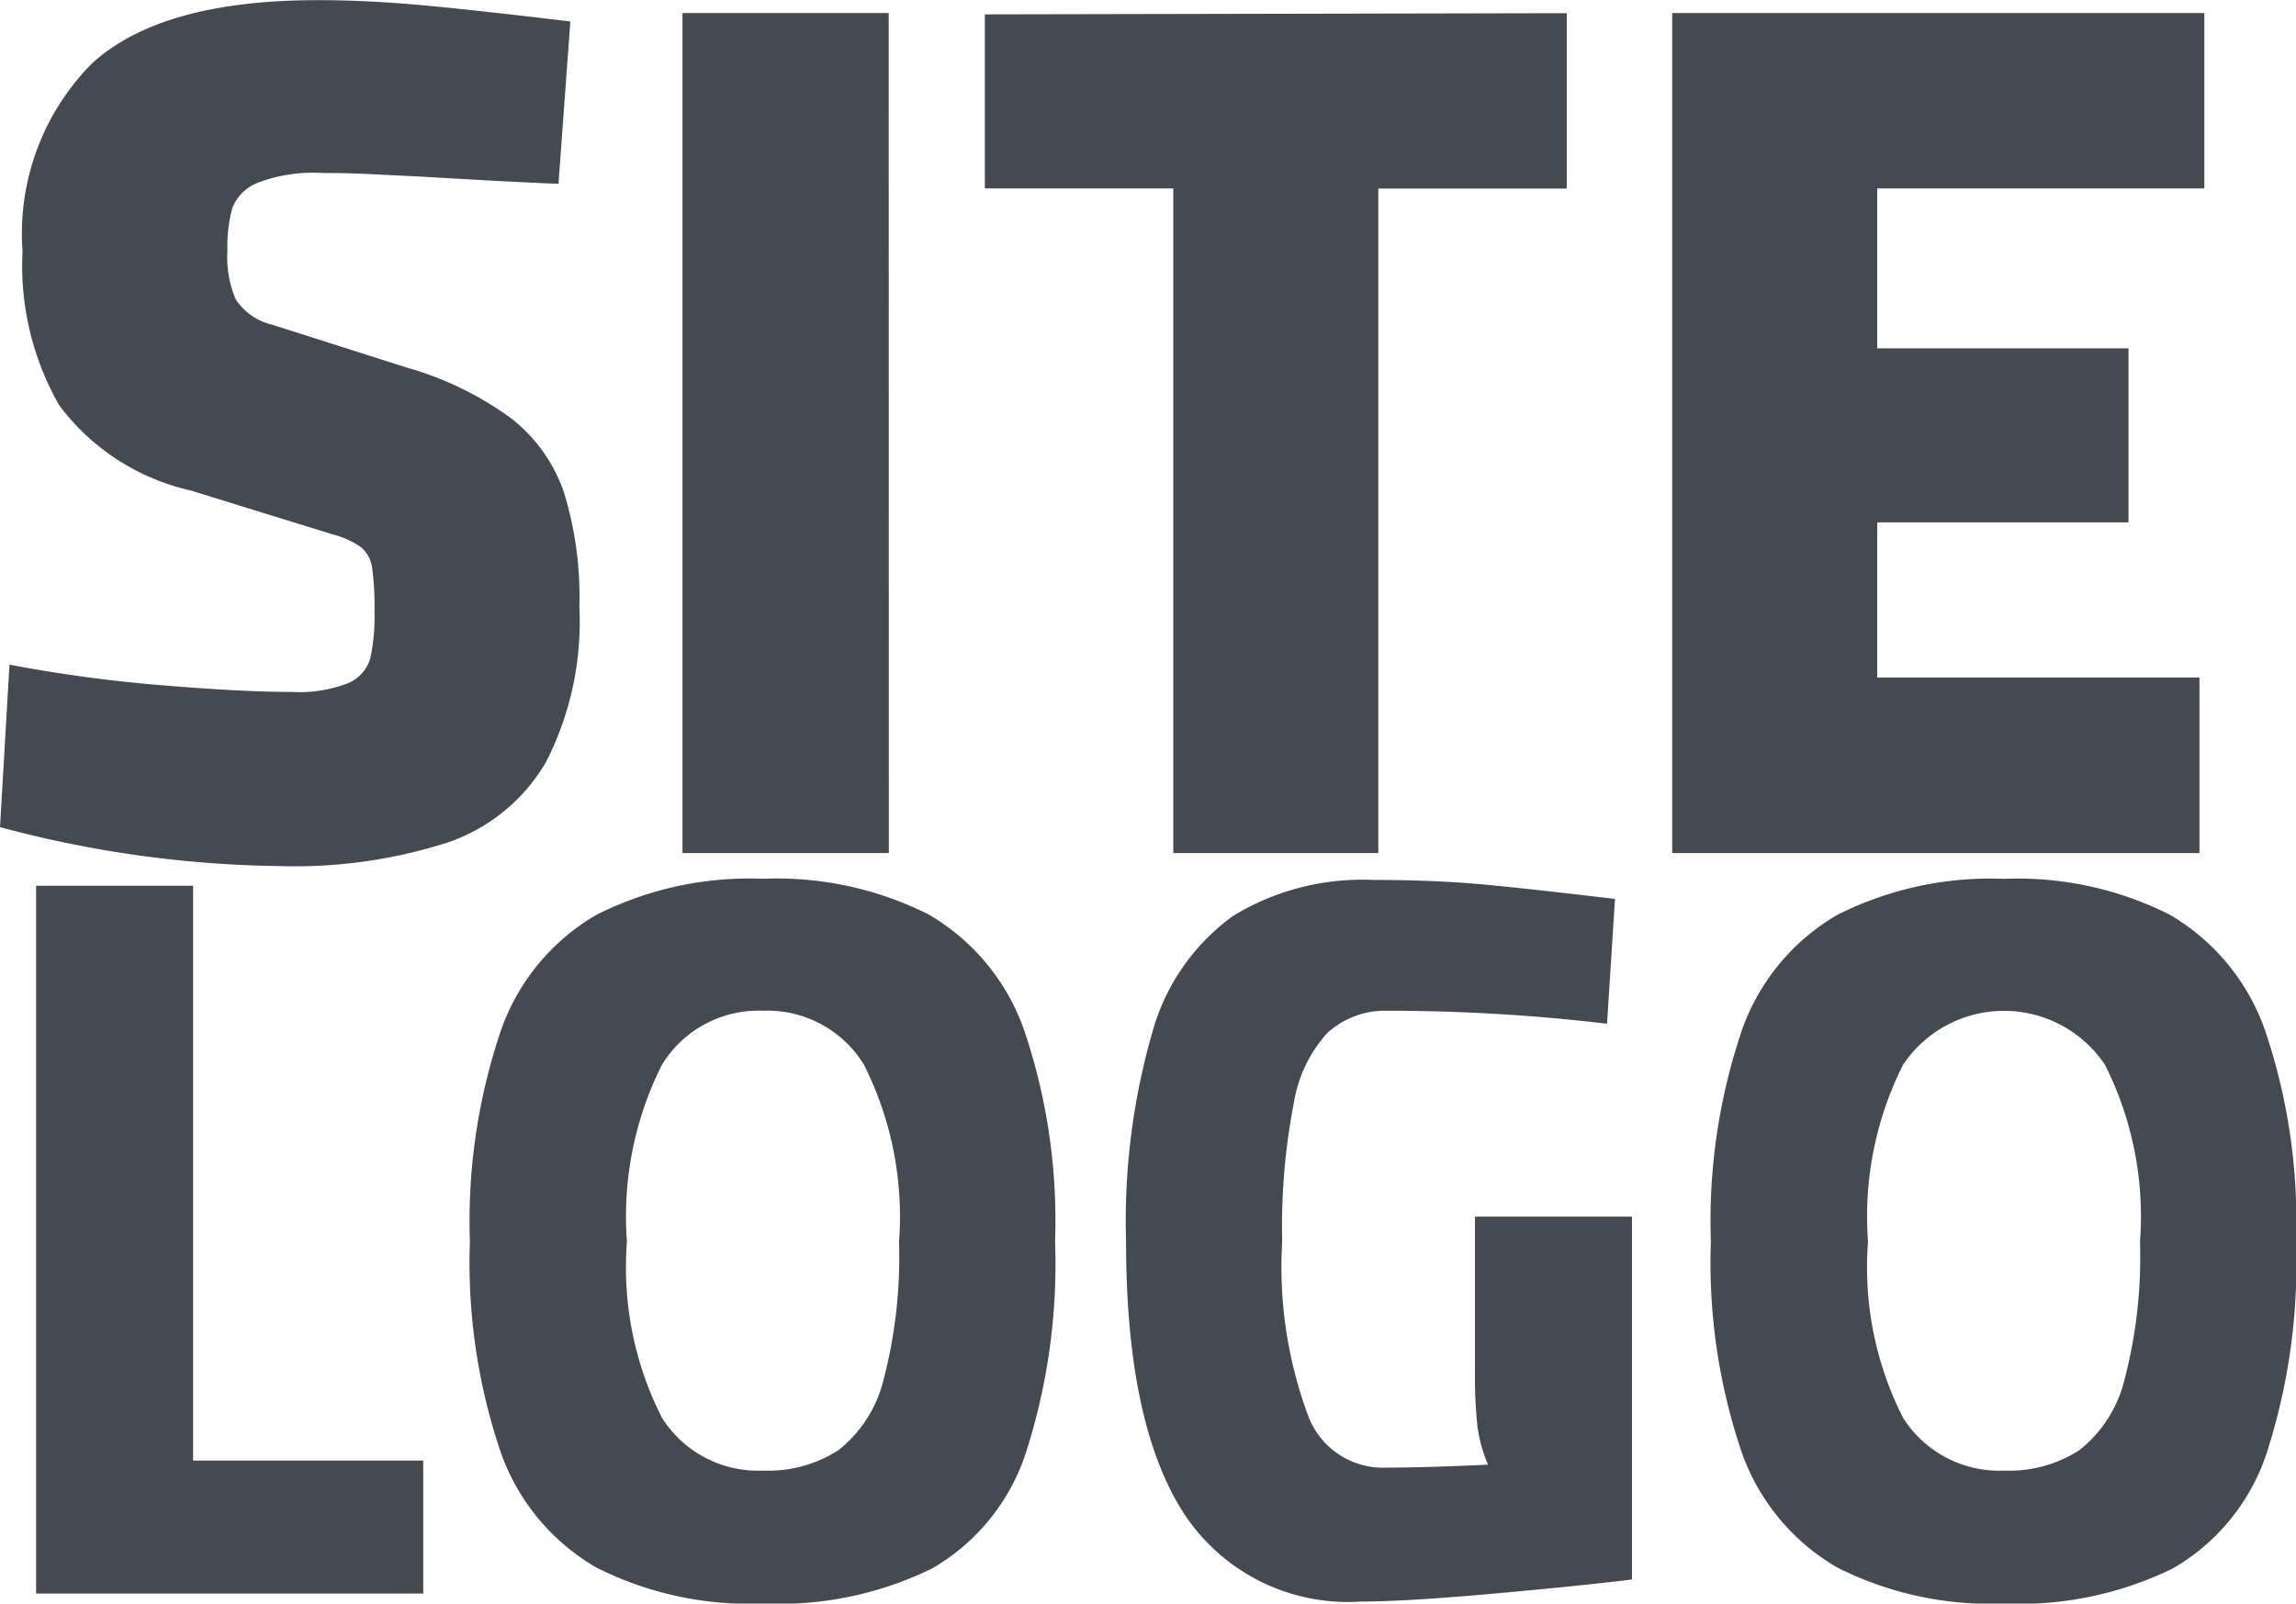
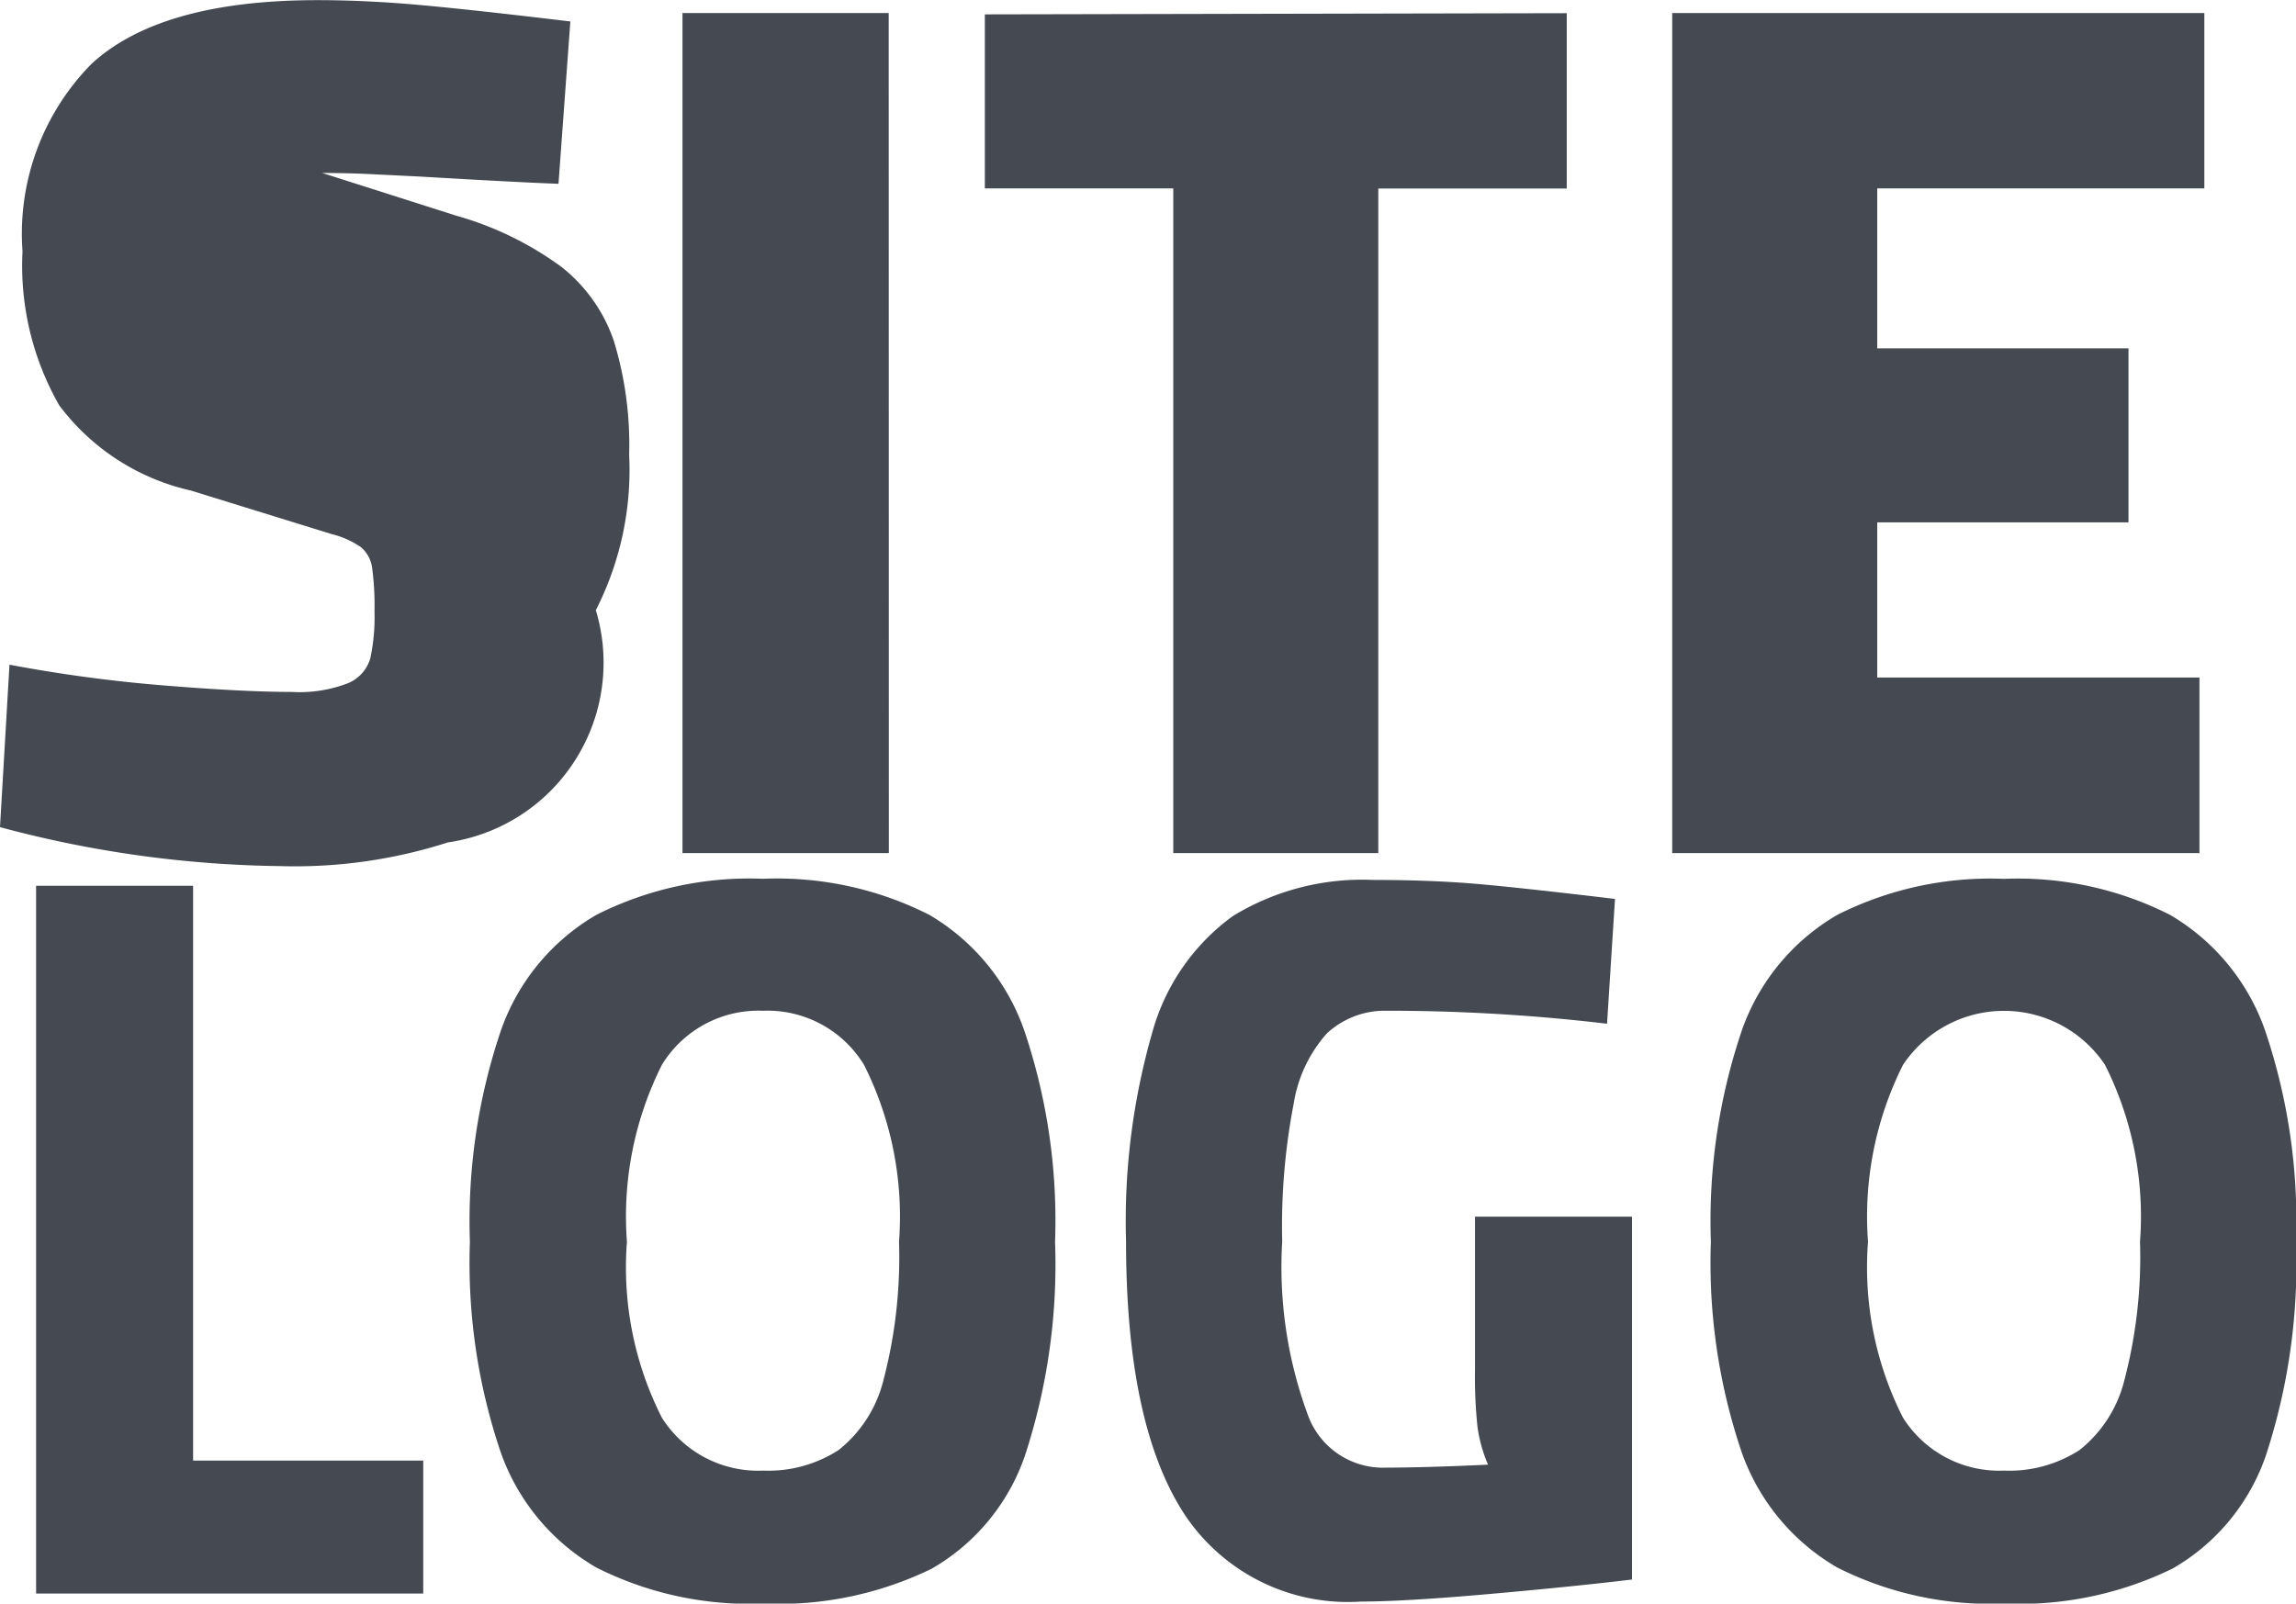
<svg xmlns="http://www.w3.org/2000/svg" width="61.995" height="43.31" viewBox="0 0 61.995 43.31">
-   <path id="logo" d="M8.224.352A30.415,30.415,0,0,1,.672-.7L.928-5.088a39.489,39.489,0,0,0,4.16.56q2.144.176,3.456.176a3.641,3.641,0,0,0,1.536-.24,1.043,1.043,0,0,0,.592-.672,5.373,5.373,0,0,0,.112-1.264A7.566,7.566,0,0,0,10.72-7.7a.878.878,0,0,0-.3-.56,2.366,2.366,0,0,0-.784-.352L5.824-9.792a6.109,6.109,0,0,1-3.552-2.3,7.6,7.6,0,0,1-.992-4.16,6.532,6.532,0,0,1,1.872-5.072q1.872-1.712,6.1-1.712,1.28,0,2.72.128t4.1.448l-.32,4.384Q14.72-18.112,12-18.272l-1.3-.064q-.656-.032-1.328-.032a4.188,4.188,0,0,0-1.76.272,1.2,1.2,0,0,0-.672.688,4.082,4.082,0,0,0-.128,1.152,2.913,2.913,0,0,0,.224,1.3,1.629,1.629,0,0,0,.992.688l3.616,1.152a8.862,8.862,0,0,1,2.832,1.376,4.309,4.309,0,0,1,1.424,2,9.6,9.6,0,0,1,.416,3.088,8.324,8.324,0,0,1-.9,4.192A4.905,4.905,0,0,1,12.768-.288,13.52,13.52,0,0,1,8.224.352ZM24.672,0H19.1V-22.688h5.568Zm7.68-17.952H27.264v-4.7l15.712-.032v4.736H37.888V0H32.352Zm27.84,0H51.36v4.32h6.784v4.7H51.36v4.192h8.7V0H45.824V-22.688H60.192ZM1.647.884H5.886V16.409H12.1V20H1.647ZM21.276,20.27a9.168,9.168,0,0,1-4.5-.972,5.837,5.837,0,0,1-2.579-3.1,15.931,15.931,0,0,1-.837-5.7A16.046,16.046,0,0,1,14.2,4.785a5.836,5.836,0,0,1,2.579-3.118,9.168,9.168,0,0,1,4.5-.972,9.089,9.089,0,0,1,4.482.972,5.854,5.854,0,0,1,2.565,3.118A16.046,16.046,0,0,1,29.16,10.5a16.592,16.592,0,0,1-.81,5.765,5.627,5.627,0,0,1-2.524,3.065A9.42,9.42,0,0,1,21.276,20.27Zm0-3.591a3.494,3.494,0,0,0,2.038-.554,3.471,3.471,0,0,0,1.215-1.9,13.1,13.1,0,0,0,.418-3.726A9.118,9.118,0,0,0,24,5.717a3.055,3.055,0,0,0-2.727-1.458,3.055,3.055,0,0,0-2.727,1.458A9.118,9.118,0,0,0,17.6,10.5a8.963,8.963,0,0,0,.945,4.752A3.07,3.07,0,0,0,21.276,16.679Zm16.146,3.537A5.289,5.289,0,0,1,32.616,17.8q-1.539-2.416-1.539-7.3a18.447,18.447,0,0,1,.716-5.683,5.774,5.774,0,0,1,2.173-3.119,6.694,6.694,0,0,1,3.78-.972q1.35,0,2.47.081t4.063.432L44.064,4.61a50.225,50.225,0,0,0-6.075-.351,2.31,2.31,0,0,0-1.485.607,3.717,3.717,0,0,0-.9,1.9,17.448,17.448,0,0,0-.311,3.726,11.544,11.544,0,0,0,.688,4.671A2.156,2.156,0,0,0,37.962,16.6q1.161,0,2.889-.081a3.981,3.981,0,0,1-.284-1.013,12.8,12.8,0,0,1-.068-1.552V9.821h4.239v9.8q-1.566.189-3.861.392T37.422,20.216Zm17.361.054a9.168,9.168,0,0,1-4.5-.972,5.837,5.837,0,0,1-2.578-3.1,15.931,15.931,0,0,1-.837-5.7,16.046,16.046,0,0,1,.837-5.711,5.836,5.836,0,0,1,2.578-3.118,9.168,9.168,0,0,1,4.5-.972,9.089,9.089,0,0,1,4.482.972A5.854,5.854,0,0,1,61.83,4.785a16.046,16.046,0,0,1,.837,5.711,16.592,16.592,0,0,1-.81,5.765,5.627,5.627,0,0,1-2.525,3.065A9.42,9.42,0,0,1,54.783,20.27Zm0-3.591a3.494,3.494,0,0,0,2.038-.554,3.471,3.471,0,0,0,1.215-1.9,13.1,13.1,0,0,0,.419-3.726,9.118,9.118,0,0,0-.945-4.779,3.279,3.279,0,0,0-5.454,0,9.118,9.118,0,0,0-.945,4.779,8.963,8.963,0,0,0,.945,4.752A3.07,3.07,0,0,0,54.783,16.679Z" transform="translate(-0.672 23.04)" fill="#444952" />
+   <path id="logo" d="M8.224.352A30.415,30.415,0,0,1,.672-.7L.928-5.088a39.489,39.489,0,0,0,4.16.56q2.144.176,3.456.176a3.641,3.641,0,0,0,1.536-.24,1.043,1.043,0,0,0,.592-.672,5.373,5.373,0,0,0,.112-1.264A7.566,7.566,0,0,0,10.72-7.7a.878.878,0,0,0-.3-.56,2.366,2.366,0,0,0-.784-.352L5.824-9.792a6.109,6.109,0,0,1-3.552-2.3,7.6,7.6,0,0,1-.992-4.16,6.532,6.532,0,0,1,1.872-5.072q1.872-1.712,6.1-1.712,1.28,0,2.72.128t4.1.448l-.32,4.384Q14.72-18.112,12-18.272l-1.3-.064q-.656-.032-1.328-.032l3.616,1.152a8.862,8.862,0,0,1,2.832,1.376,4.309,4.309,0,0,1,1.424,2,9.6,9.6,0,0,1,.416,3.088,8.324,8.324,0,0,1-.9,4.192A4.905,4.905,0,0,1,12.768-.288,13.52,13.52,0,0,1,8.224.352ZM24.672,0H19.1V-22.688h5.568Zm7.68-17.952H27.264v-4.7l15.712-.032v4.736H37.888V0H32.352Zm27.84,0H51.36v4.32h6.784v4.7H51.36v4.192h8.7V0H45.824V-22.688H60.192ZM1.647.884H5.886V16.409H12.1V20H1.647ZM21.276,20.27a9.168,9.168,0,0,1-4.5-.972,5.837,5.837,0,0,1-2.579-3.1,15.931,15.931,0,0,1-.837-5.7A16.046,16.046,0,0,1,14.2,4.785a5.836,5.836,0,0,1,2.579-3.118,9.168,9.168,0,0,1,4.5-.972,9.089,9.089,0,0,1,4.482.972,5.854,5.854,0,0,1,2.565,3.118A16.046,16.046,0,0,1,29.16,10.5a16.592,16.592,0,0,1-.81,5.765,5.627,5.627,0,0,1-2.524,3.065A9.42,9.42,0,0,1,21.276,20.27Zm0-3.591a3.494,3.494,0,0,0,2.038-.554,3.471,3.471,0,0,0,1.215-1.9,13.1,13.1,0,0,0,.418-3.726A9.118,9.118,0,0,0,24,5.717a3.055,3.055,0,0,0-2.727-1.458,3.055,3.055,0,0,0-2.727,1.458A9.118,9.118,0,0,0,17.6,10.5a8.963,8.963,0,0,0,.945,4.752A3.07,3.07,0,0,0,21.276,16.679Zm16.146,3.537A5.289,5.289,0,0,1,32.616,17.8q-1.539-2.416-1.539-7.3a18.447,18.447,0,0,1,.716-5.683,5.774,5.774,0,0,1,2.173-3.119,6.694,6.694,0,0,1,3.78-.972q1.35,0,2.47.081t4.063.432L44.064,4.61a50.225,50.225,0,0,0-6.075-.351,2.31,2.31,0,0,0-1.485.607,3.717,3.717,0,0,0-.9,1.9,17.448,17.448,0,0,0-.311,3.726,11.544,11.544,0,0,0,.688,4.671A2.156,2.156,0,0,0,37.962,16.6q1.161,0,2.889-.081a3.981,3.981,0,0,1-.284-1.013,12.8,12.8,0,0,1-.068-1.552V9.821h4.239v9.8q-1.566.189-3.861.392T37.422,20.216Zm17.361.054a9.168,9.168,0,0,1-4.5-.972,5.837,5.837,0,0,1-2.578-3.1,15.931,15.931,0,0,1-.837-5.7,16.046,16.046,0,0,1,.837-5.711,5.836,5.836,0,0,1,2.578-3.118,9.168,9.168,0,0,1,4.5-.972,9.089,9.089,0,0,1,4.482.972A5.854,5.854,0,0,1,61.83,4.785a16.046,16.046,0,0,1,.837,5.711,16.592,16.592,0,0,1-.81,5.765,5.627,5.627,0,0,1-2.525,3.065A9.42,9.42,0,0,1,54.783,20.27Zm0-3.591a3.494,3.494,0,0,0,2.038-.554,3.471,3.471,0,0,0,1.215-1.9,13.1,13.1,0,0,0,.419-3.726,9.118,9.118,0,0,0-.945-4.779,3.279,3.279,0,0,0-5.454,0,9.118,9.118,0,0,0-.945,4.779,8.963,8.963,0,0,0,.945,4.752A3.07,3.07,0,0,0,54.783,16.679Z" transform="translate(-0.672 23.04)" fill="#444952" />
</svg>